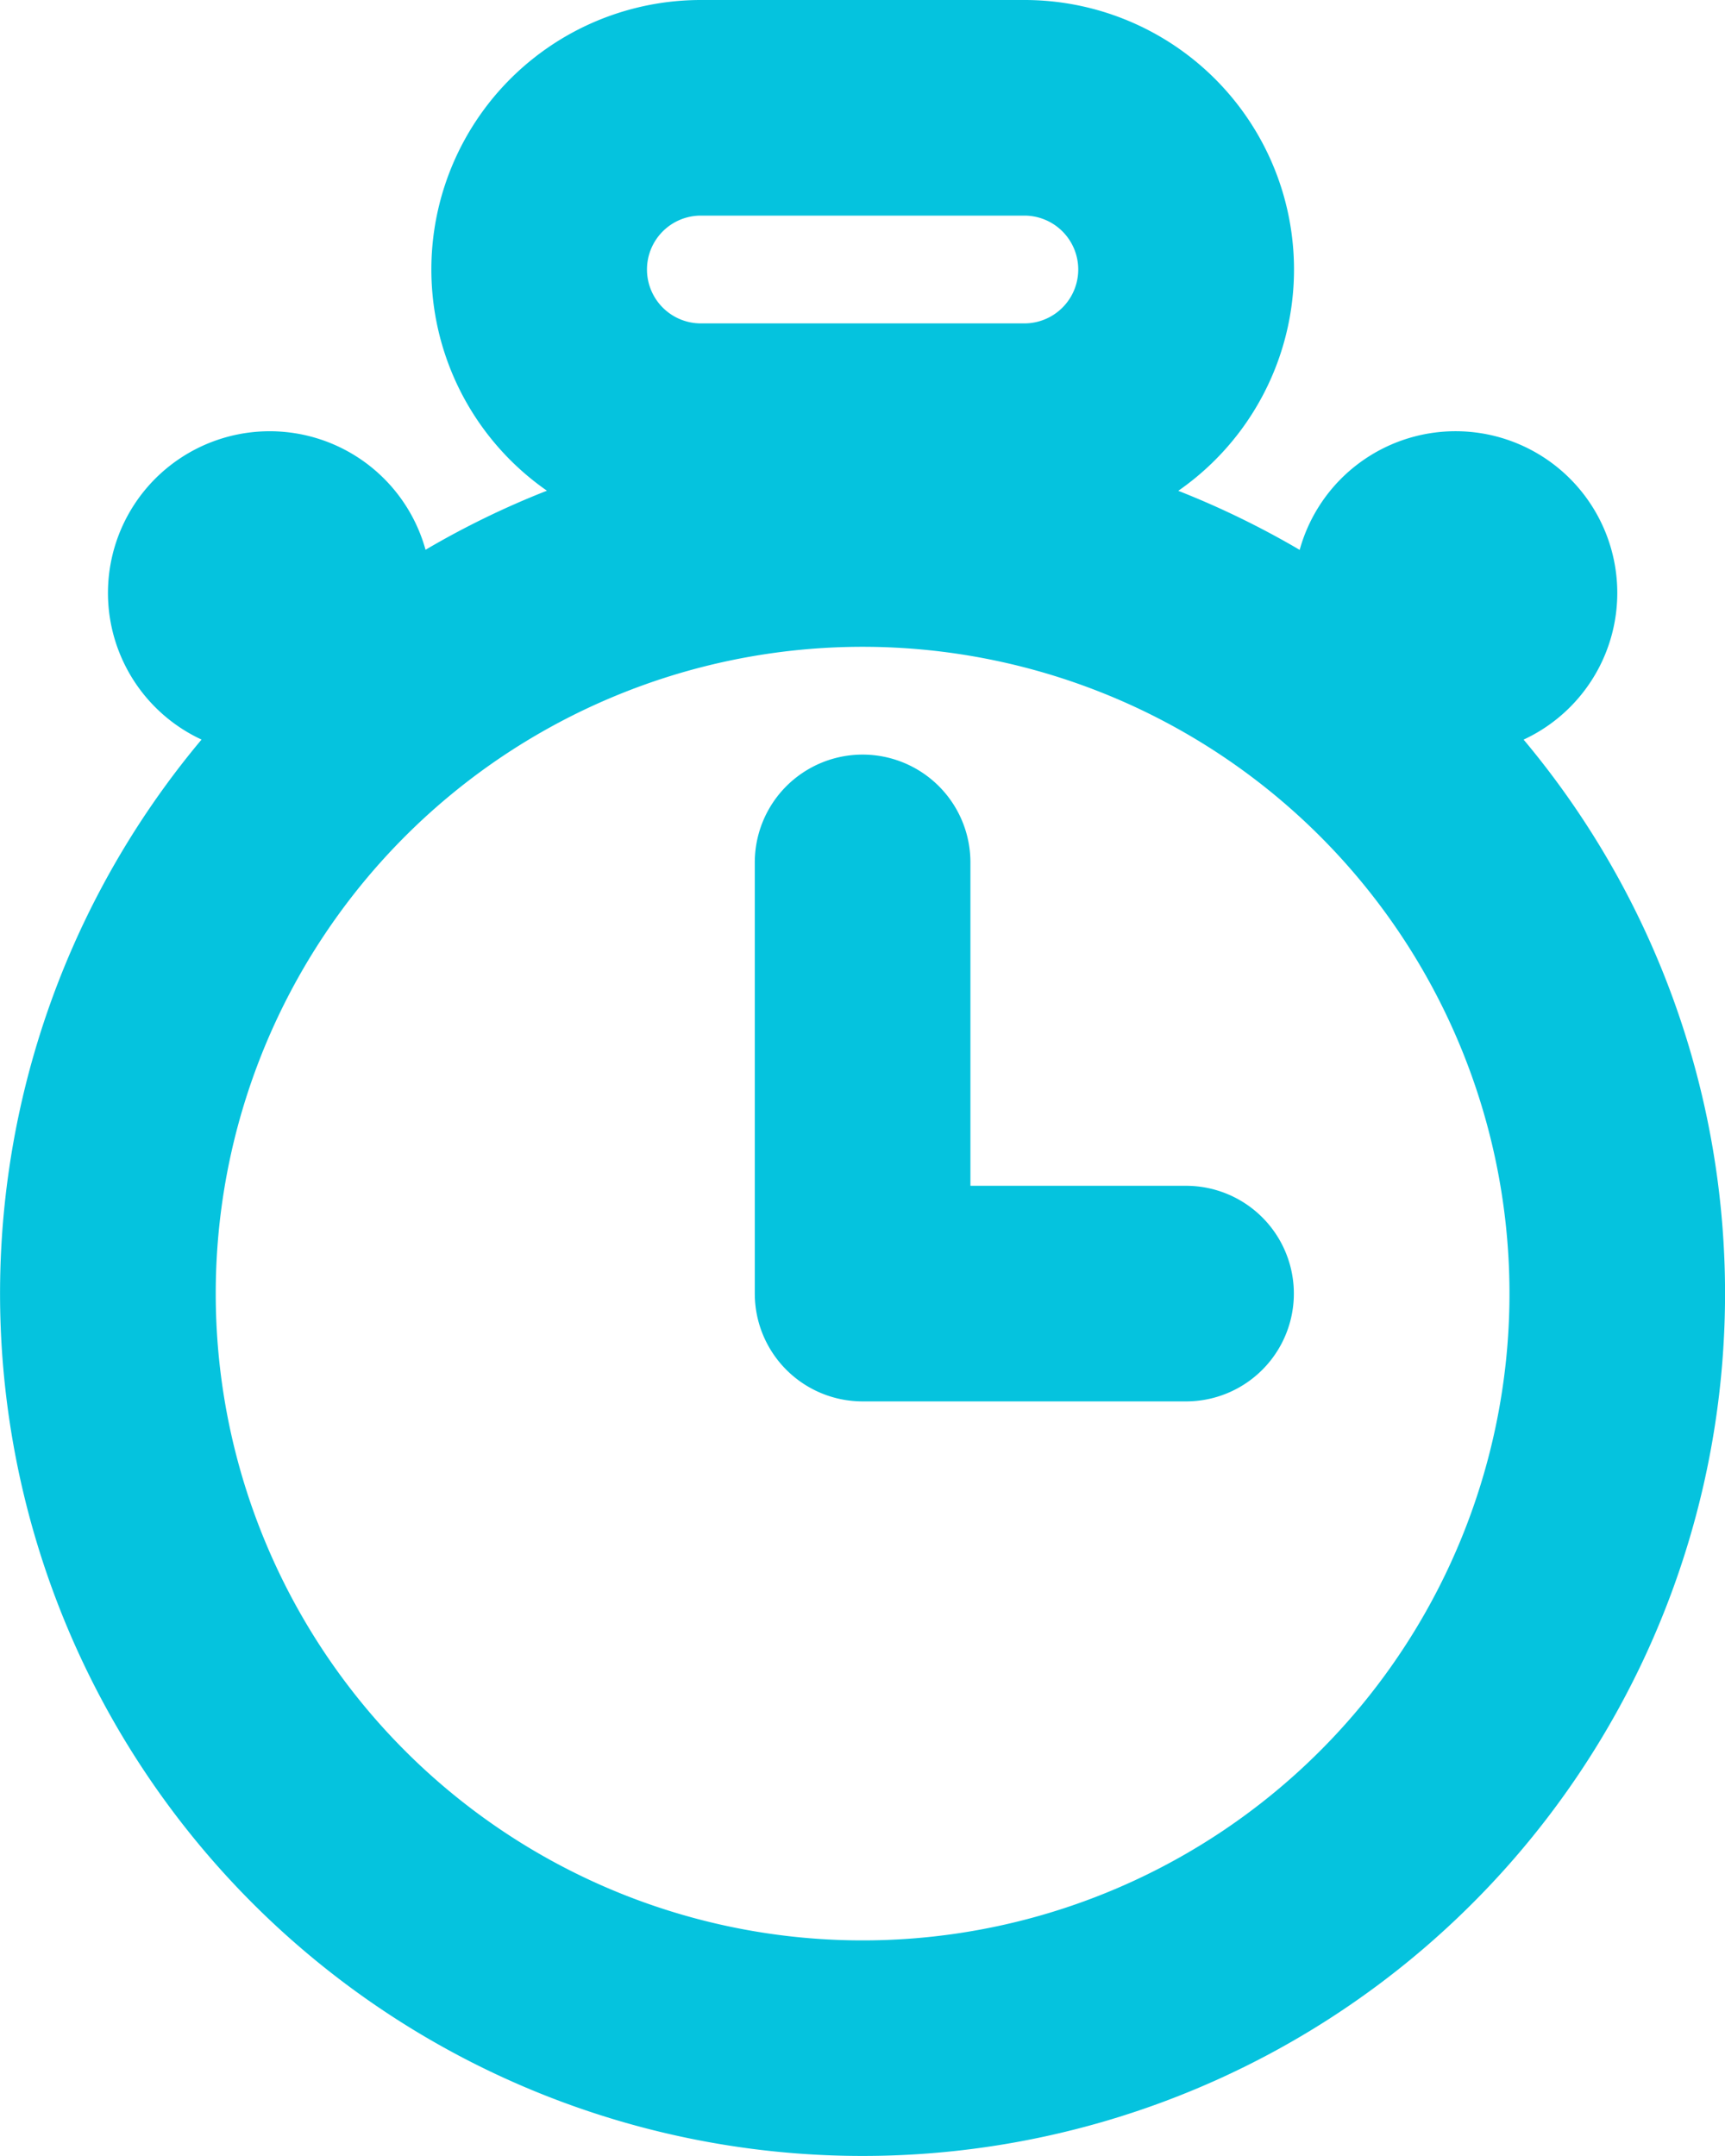
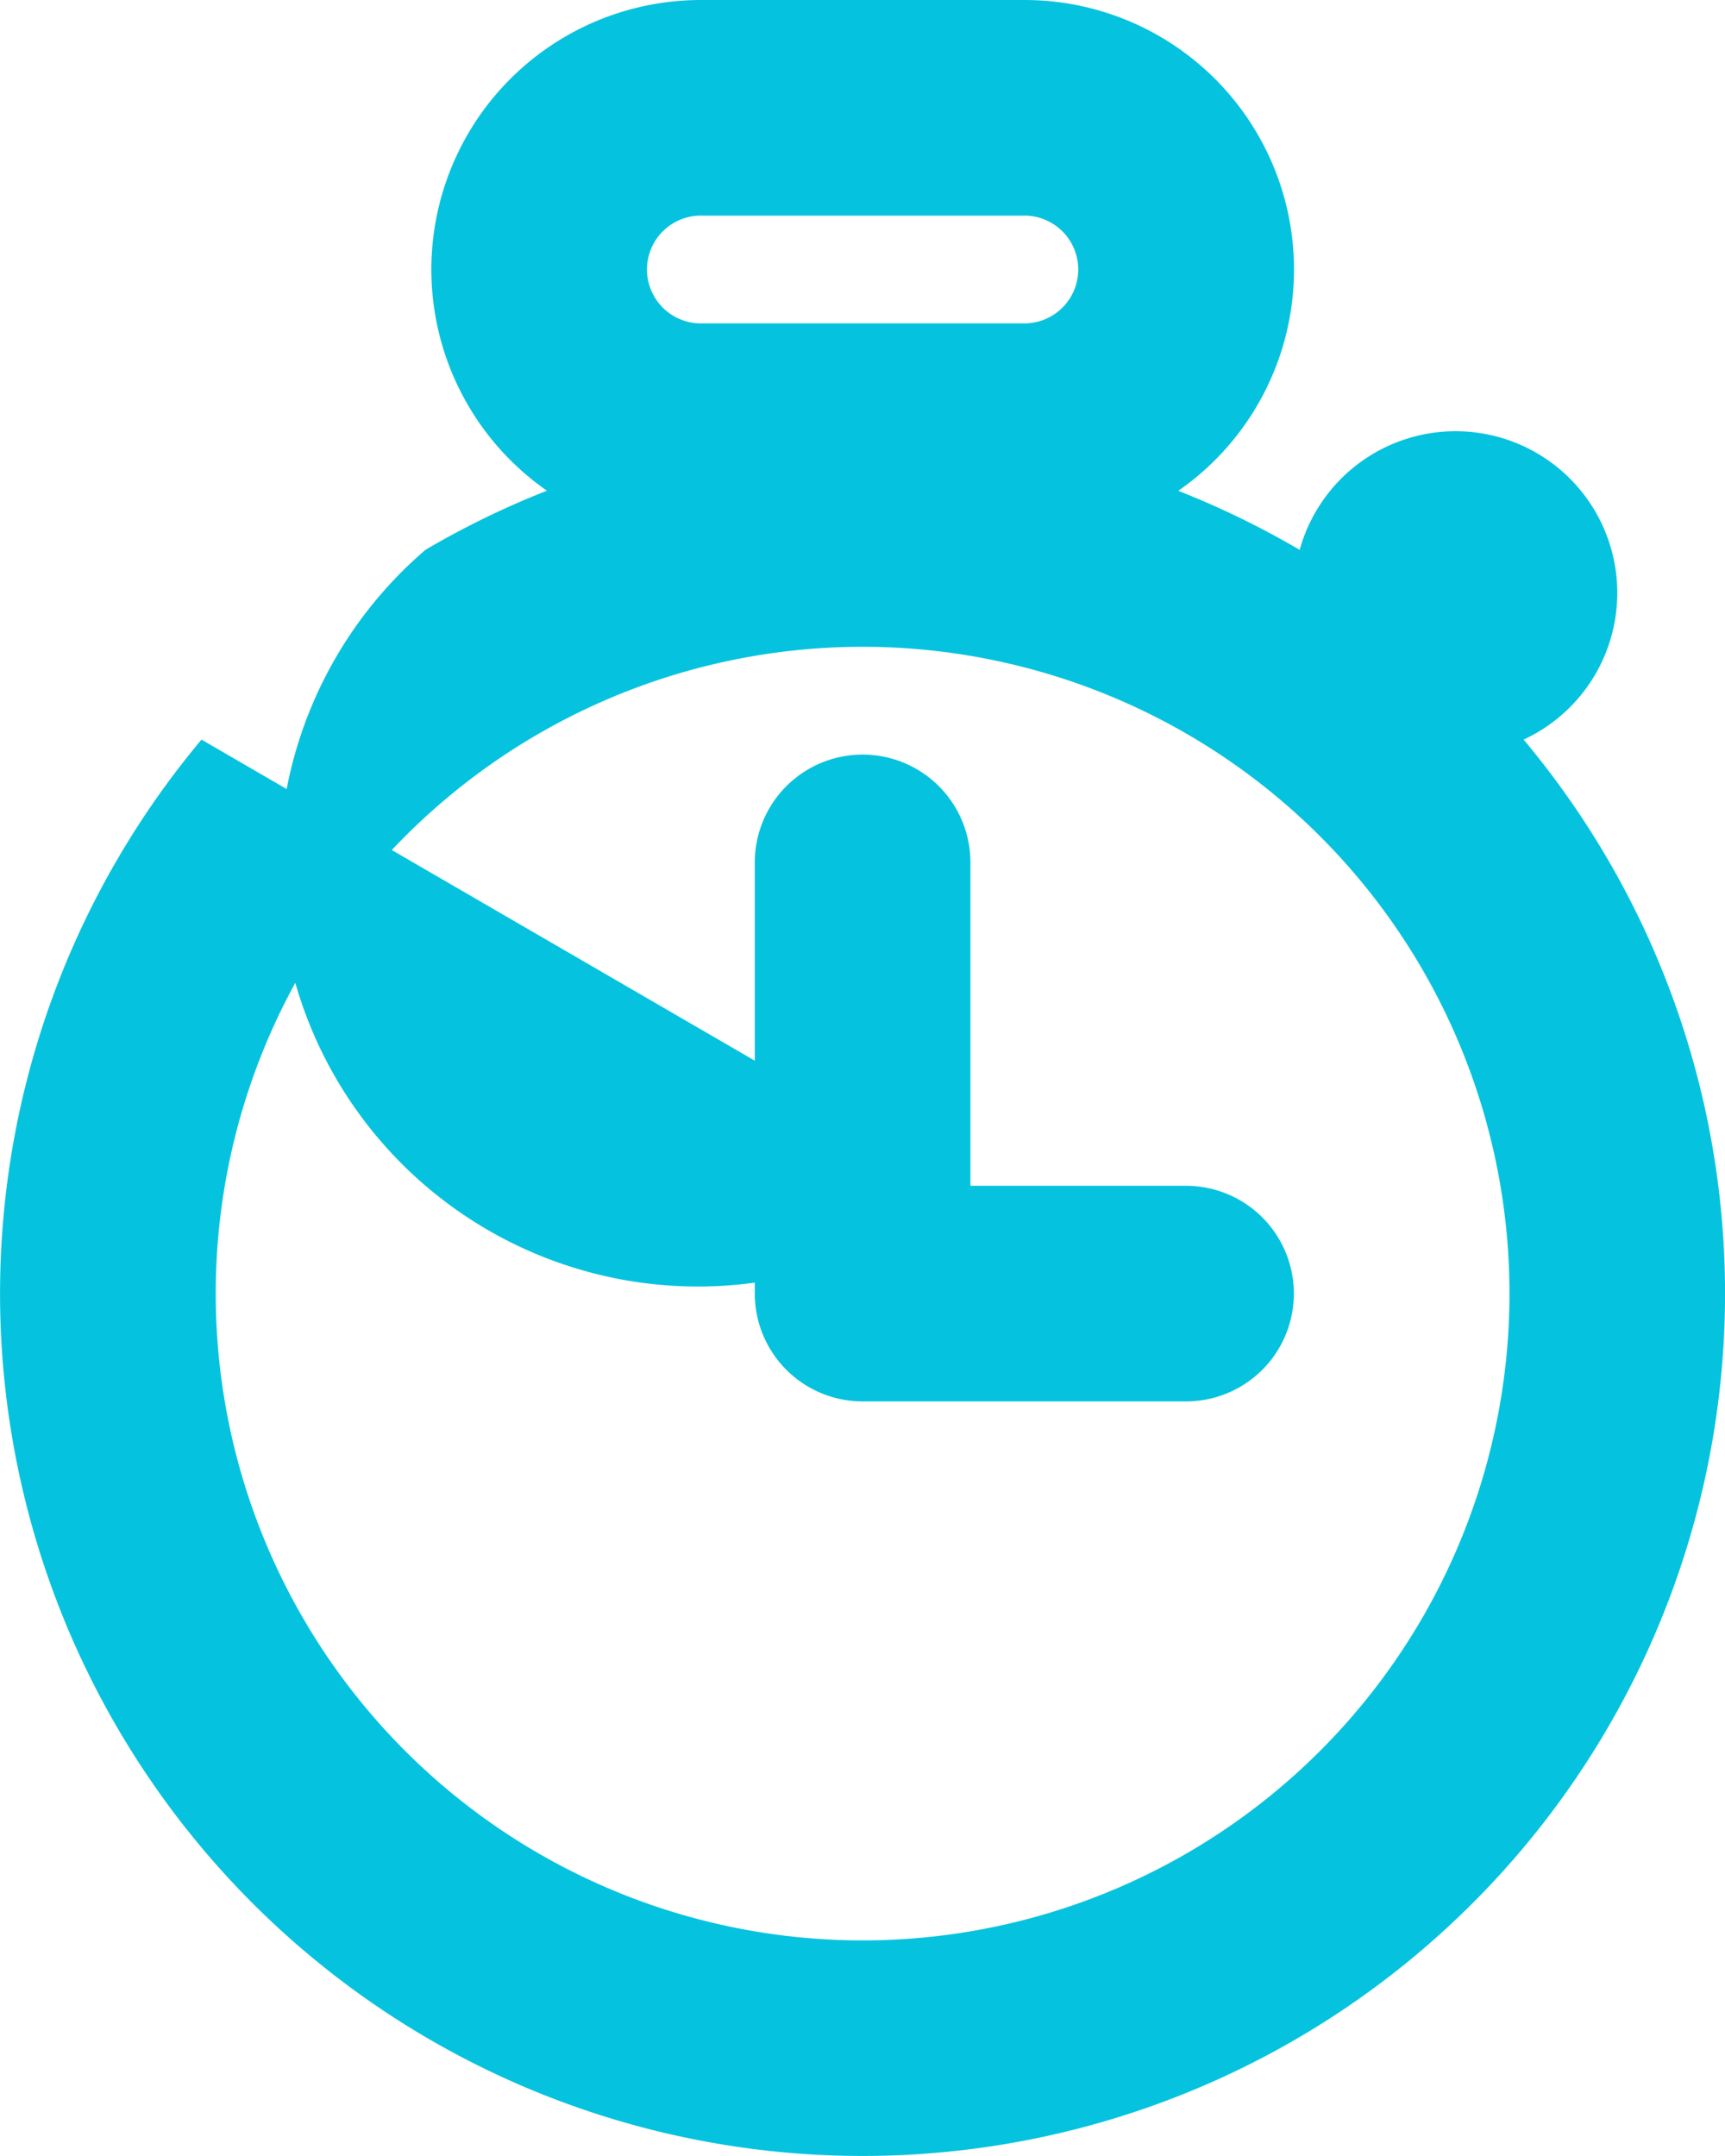
<svg xmlns="http://www.w3.org/2000/svg" width="16" height="20" viewBox="0 0 16 20">
-   <path d="M9,11h2a1,1,0,0,1,0,2H8a1,1,0,0,1-1-1V8A1,1,0,0,1,9,8ZM1.869,6.861A1.5,1.5,0,1,1,3.946,5.1a7.967,7.967,0,0,1,1.126-.548A2.5,2.5,0,0,1,6.5,0h3a2.5,2.5,0,0,1,1.428,4.553,8.077,8.077,0,0,1,1.126.548,1.5,1.5,0,1,1,2.077,1.76,8,8,0,1,1-12.263,0ZM8,18a6,6,0,1,0-6-6,6,6,0,0,0,6,6ZM6.5,2a.5.5,0,0,0,0,1h3a.5.5,0,0,0,0-1Z" transform="translate(0.001)" fill="#05C3DE" />
+   <path d="M9,11h2a1,1,0,0,1,0,2H8a1,1,0,0,1-1-1V8A1,1,0,0,1,9,8ZA1.5,1.5,0,1,1,3.946,5.1a7.967,7.967,0,0,1,1.126-.548A2.5,2.5,0,0,1,6.5,0h3a2.5,2.5,0,0,1,1.428,4.553,8.077,8.077,0,0,1,1.126.548,1.5,1.5,0,1,1,2.077,1.76,8,8,0,1,1-12.263,0ZM8,18a6,6,0,1,0-6-6,6,6,0,0,0,6,6ZM6.5,2a.5.5,0,0,0,0,1h3a.5.5,0,0,0,0-1Z" transform="translate(0.001)" fill="#05C3DE" />
</svg>